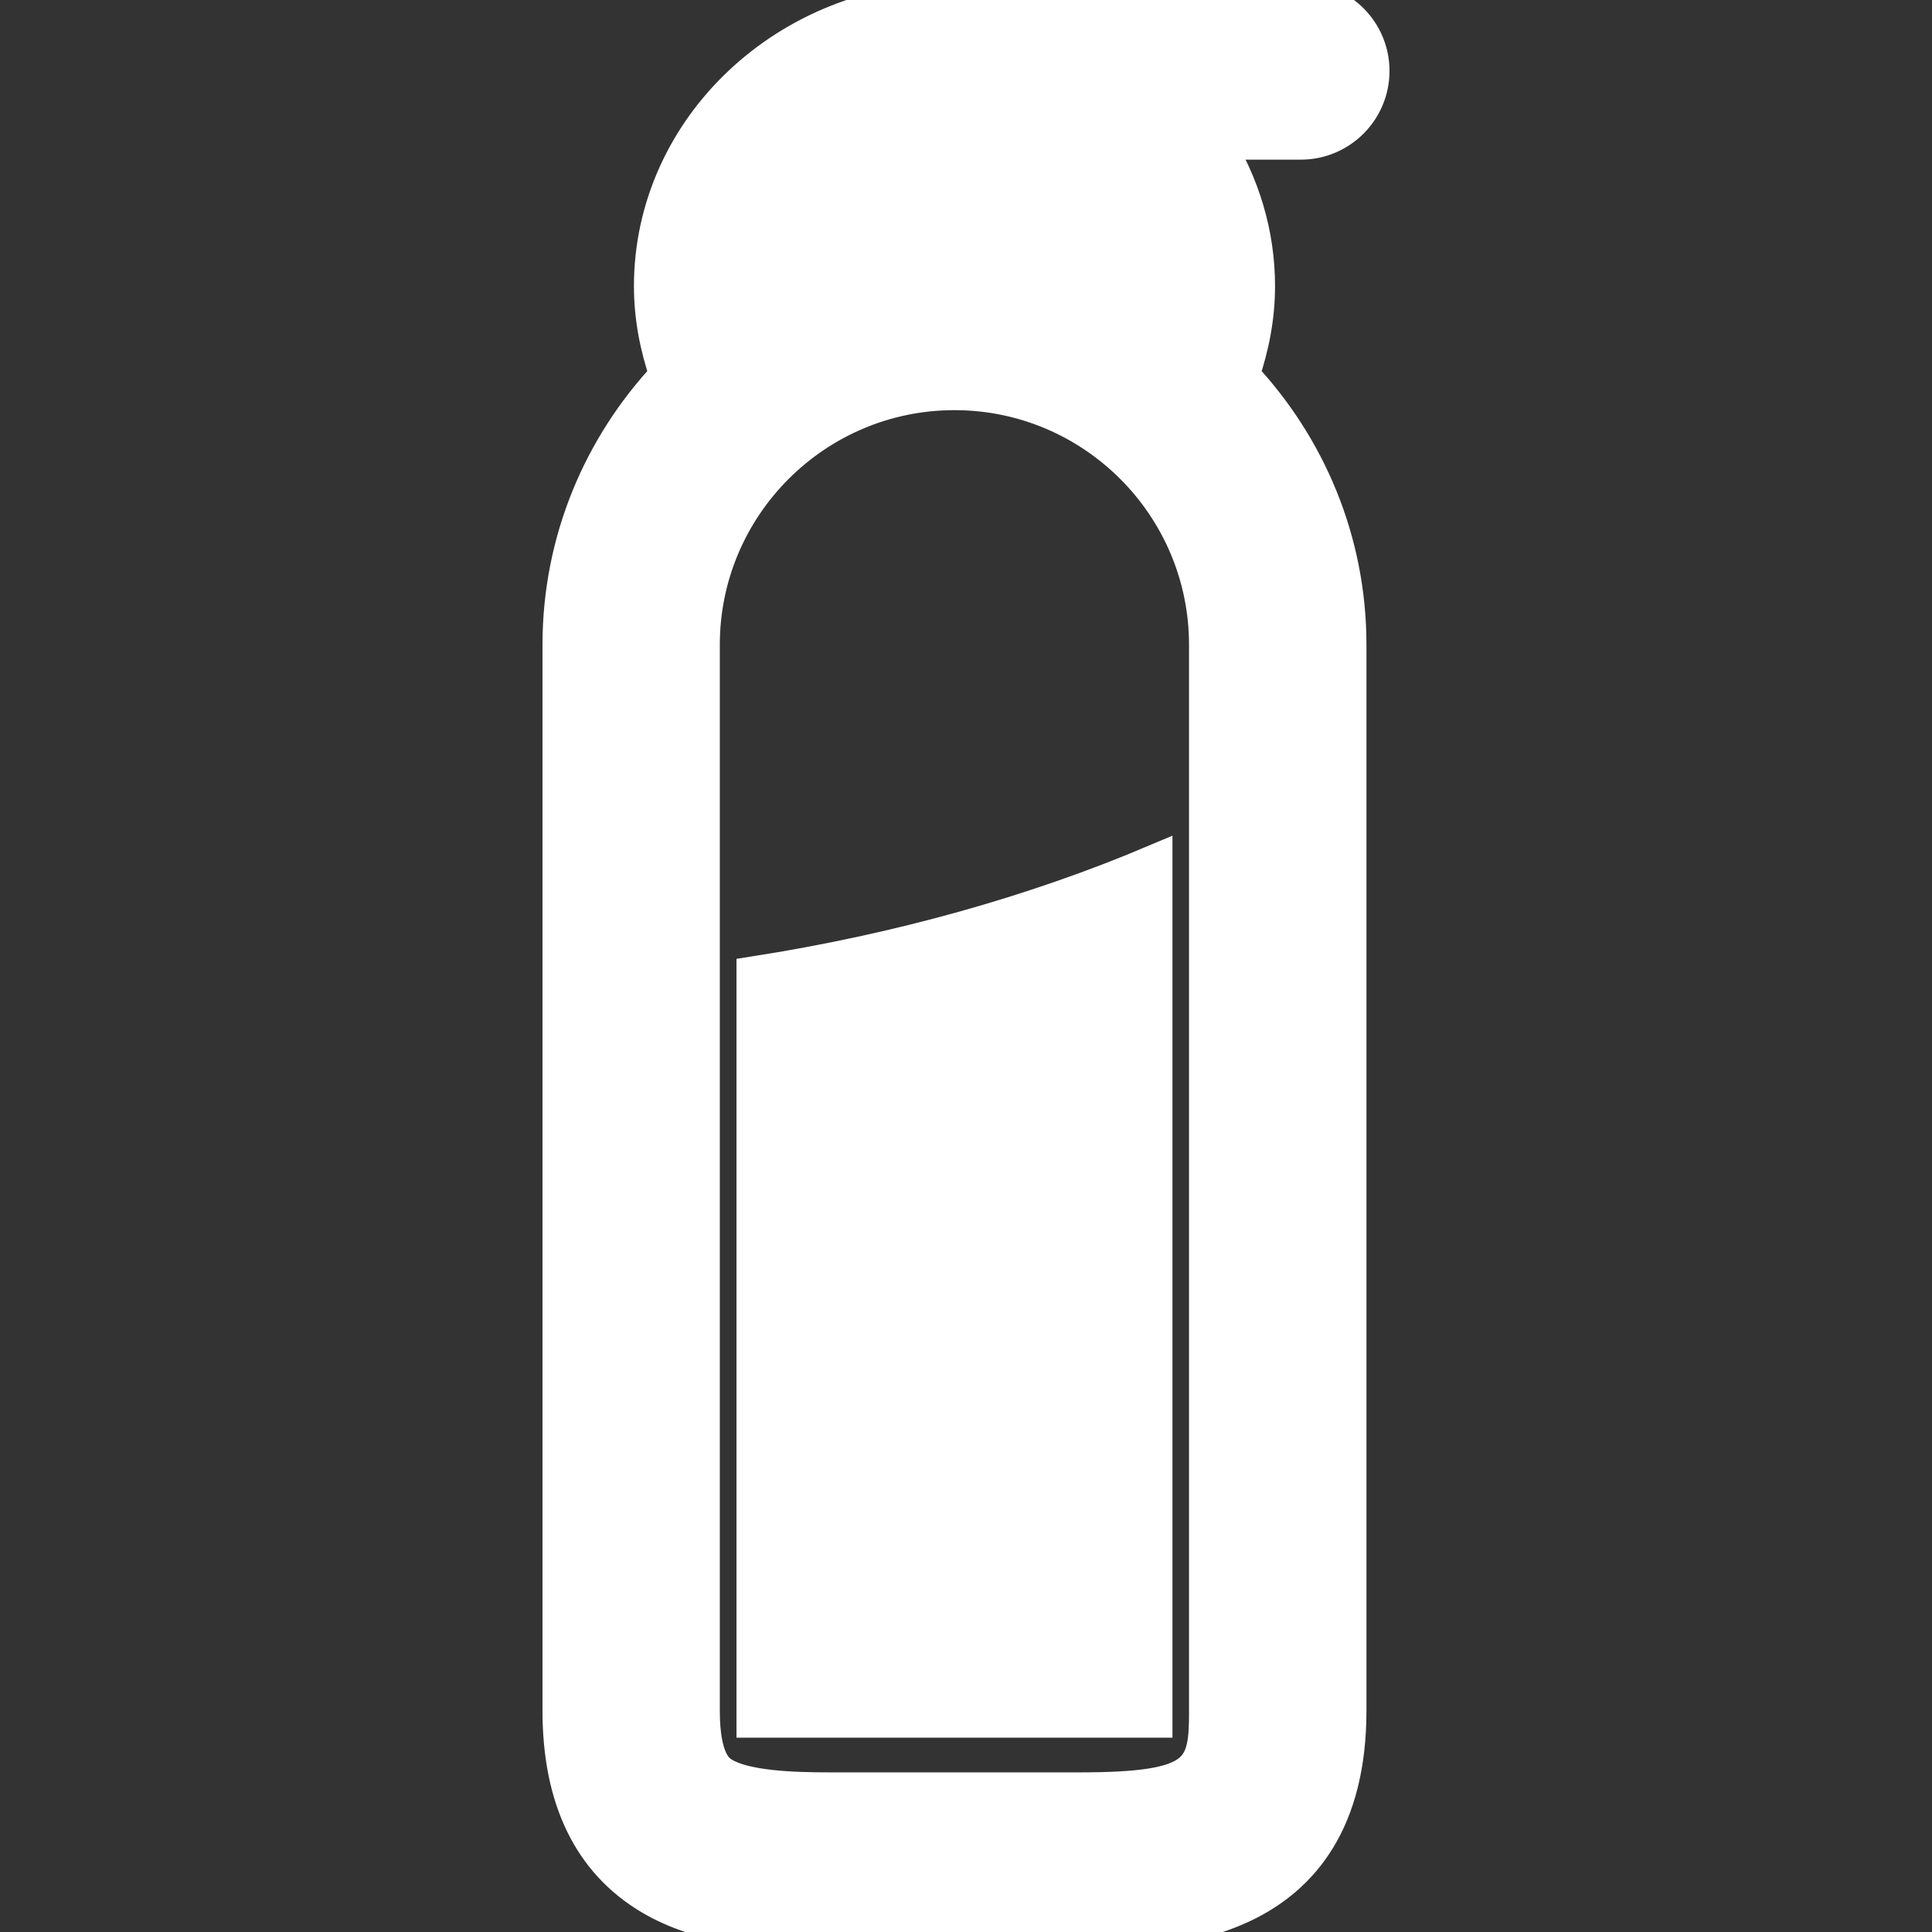
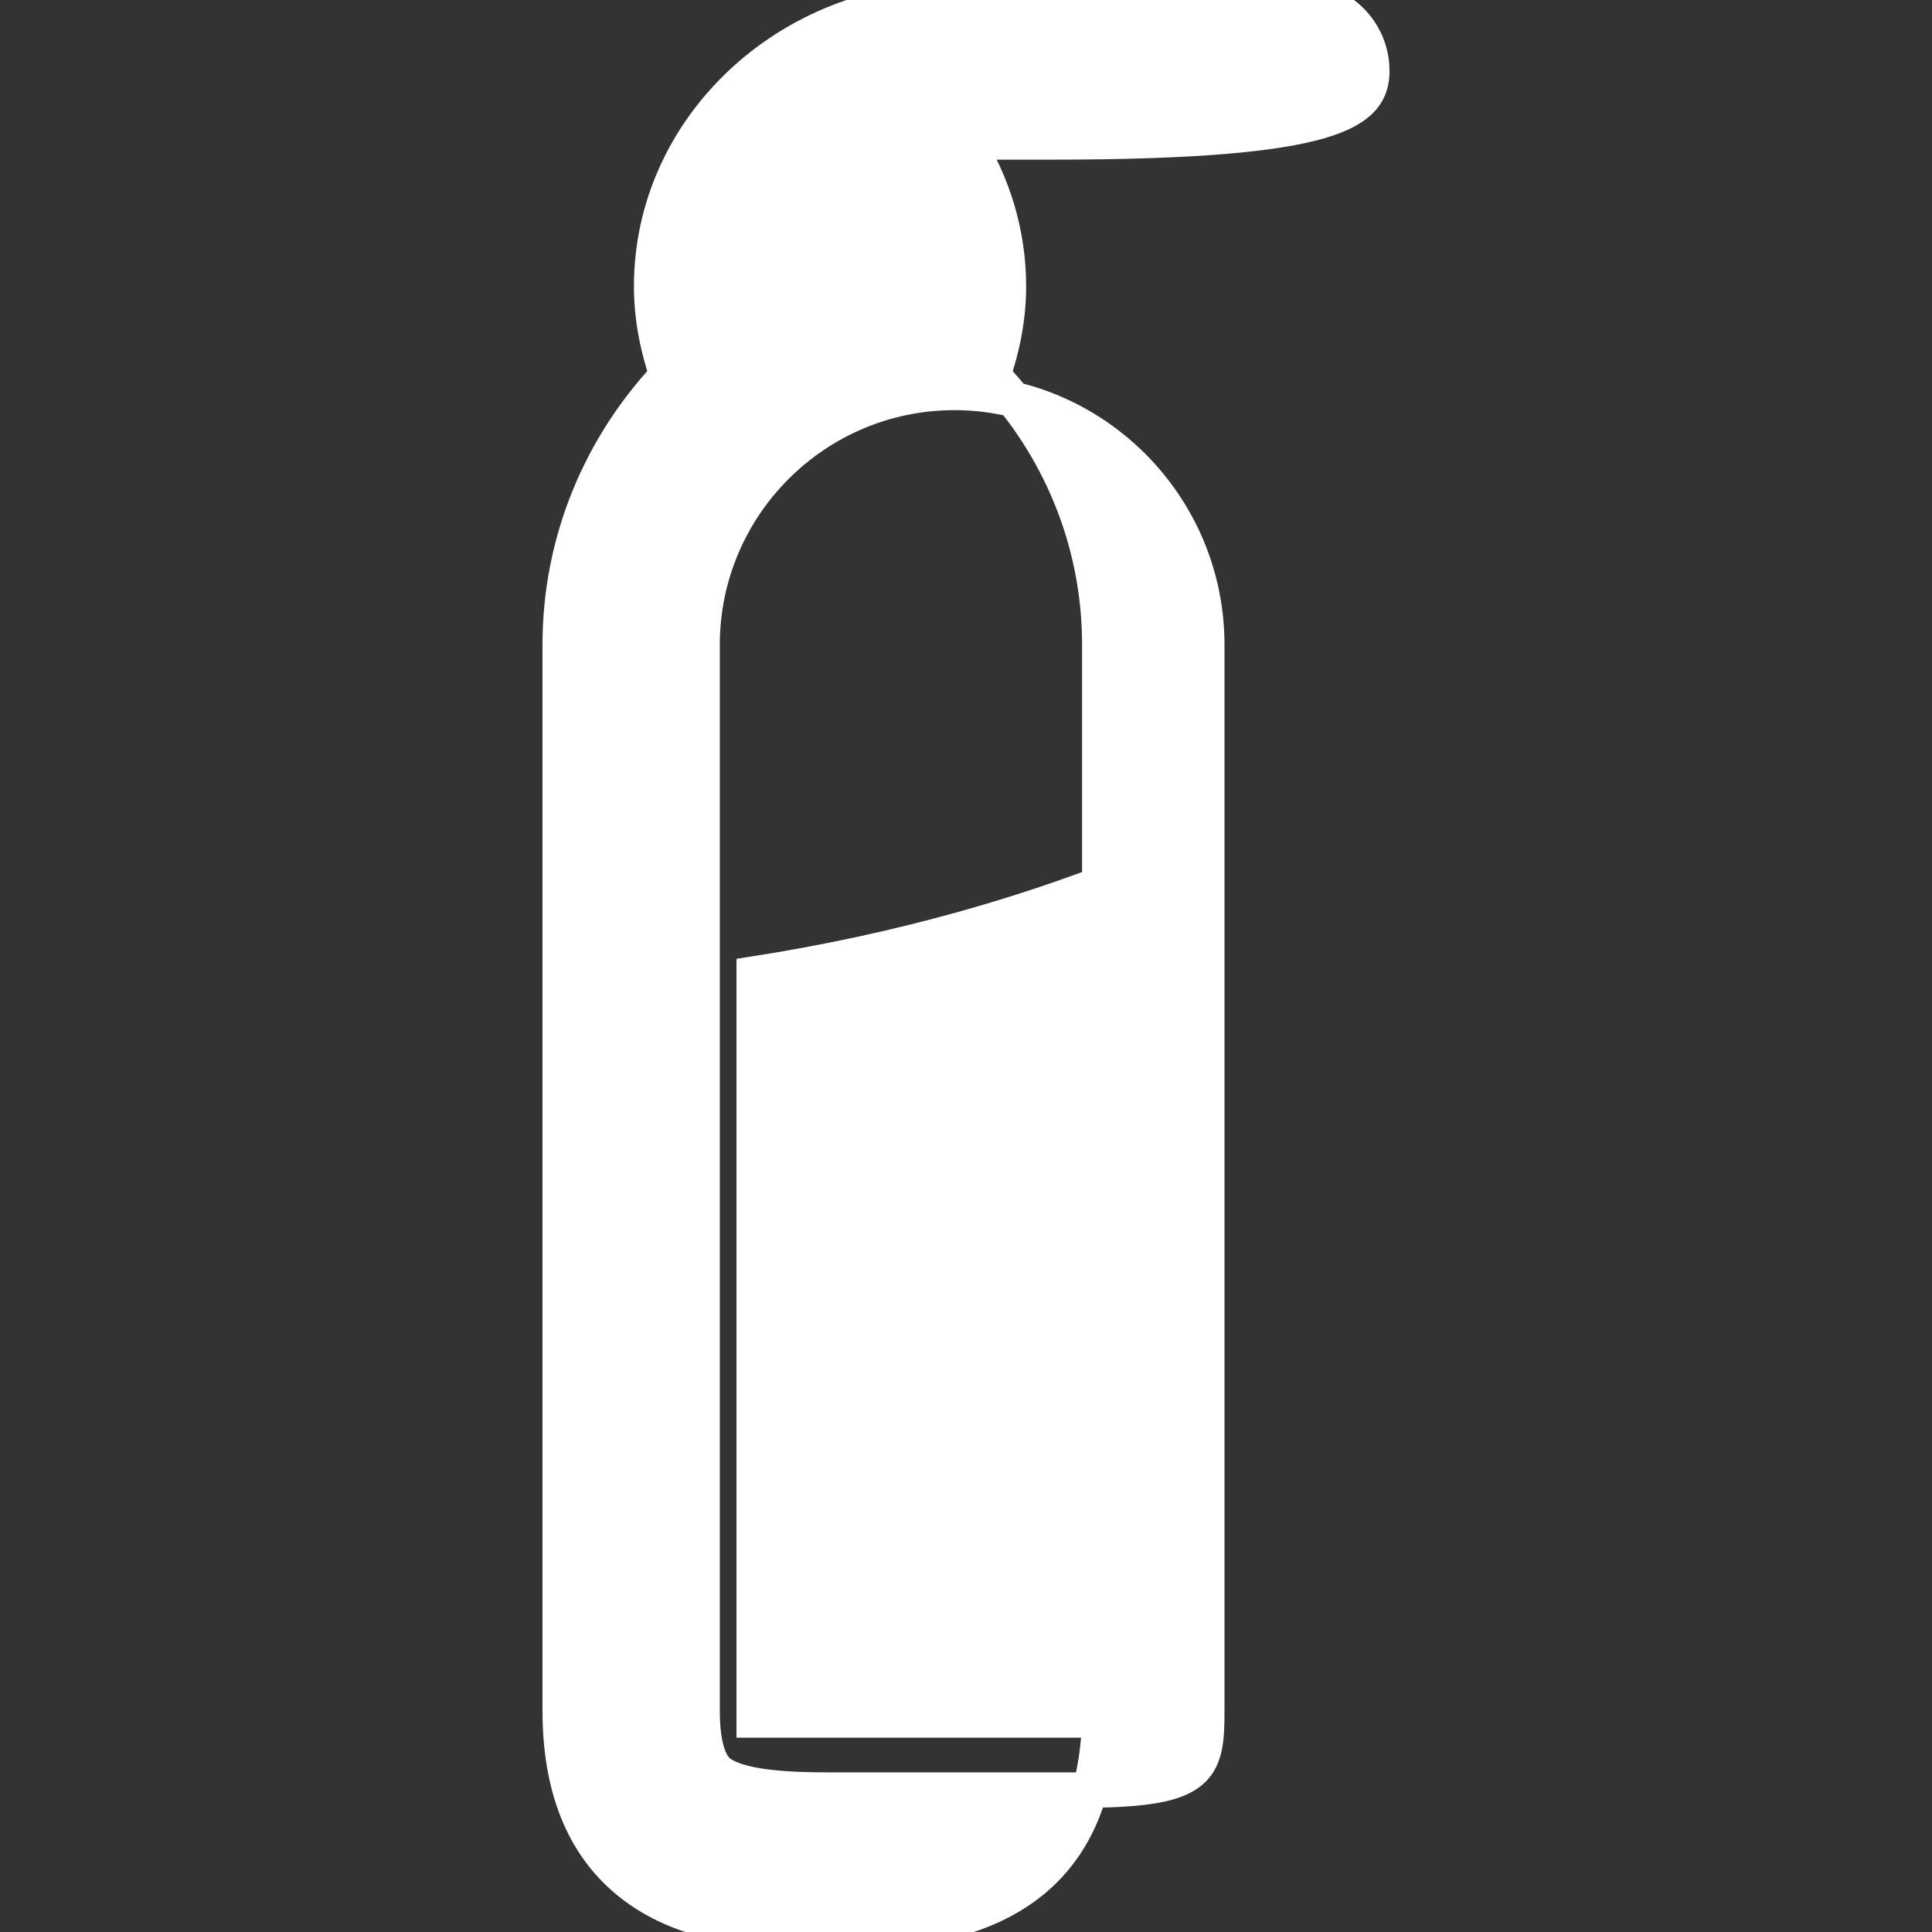
<svg xmlns="http://www.w3.org/2000/svg" fill="#ffffff" height="24px" width="24px" version="1.1" id="Capa_1" viewBox="0 0 54.467 54.467" xml:space="preserve" stroke="#ffffff">
  <rect x="0" y="0" width="54.467" height="54.467" fill="#333333" stroke="none" />
  <g id="SVGRepo_bgCarrier" stroke-width="0" />
  <g id="SVGRepo_tracerCarrier" stroke-linecap="round" stroke-linejoin="round" />
  <g id="SVGRepo_iconCarrier">
-     <path d="M38.673,2c0-1.104-0.896-2-2-2h-9.765c-4.707,0-8.536,3.62-8.536,8.069c0,0.857,0.161,1.705,0.442,2.515 c-1.867,1.989-3.02,4.656-3.02,7.592v30.052c0,2.481,0.858,4.249,2.55,5.253c1.458,0.866,3.292,0.985,5.056,0.985 c0.536,0,6.481,0,7.017,0c2.276,0,7.606,0,7.606-6.239V18.177c0-2.937-1.153-5.603-3.02-7.592c0.281-0.81,0.443-1.658,0.443-2.515 c0-1.485-0.434-2.873-1.177-4.069h2.405C37.777,4,38.673,3.104,38.673,2z M34.022,48.228c0,1.701-0.164,2.239-3.606,2.239 c-0.508,0-6.509,0-7.017,0c-1.07,0-2.379-0.048-3.014-0.425c-0.162-0.096-0.592-0.352-0.592-1.814V18.177 c0-3.922,3.191-7.114,7.114-7.114c3.923,0,7.114,3.191,7.114,7.114V48.228z M21.263,48.488V27.46 c4.116-0.644,7.928-1.723,11.291-3.146v24.174H21.263z" />
+     <path d="M38.673,2c0-1.104-0.896-2-2-2h-9.765c-4.707,0-8.536,3.62-8.536,8.069c0,0.857,0.161,1.705,0.442,2.515 c-1.867,1.989-3.02,4.656-3.02,7.592v30.052c0,2.481,0.858,4.249,2.55,5.253c1.458,0.866,3.292,0.985,5.056,0.985 c2.276,0,7.606,0,7.606-6.239V18.177c0-2.937-1.153-5.603-3.02-7.592c0.281-0.81,0.443-1.658,0.443-2.515 c0-1.485-0.434-2.873-1.177-4.069h2.405C37.777,4,38.673,3.104,38.673,2z M34.022,48.228c0,1.701-0.164,2.239-3.606,2.239 c-0.508,0-6.509,0-7.017,0c-1.07,0-2.379-0.048-3.014-0.425c-0.162-0.096-0.592-0.352-0.592-1.814V18.177 c0-3.922,3.191-7.114,7.114-7.114c3.923,0,7.114,3.191,7.114,7.114V48.228z M21.263,48.488V27.46 c4.116-0.644,7.928-1.723,11.291-3.146v24.174H21.263z" />
  </g>
</svg>